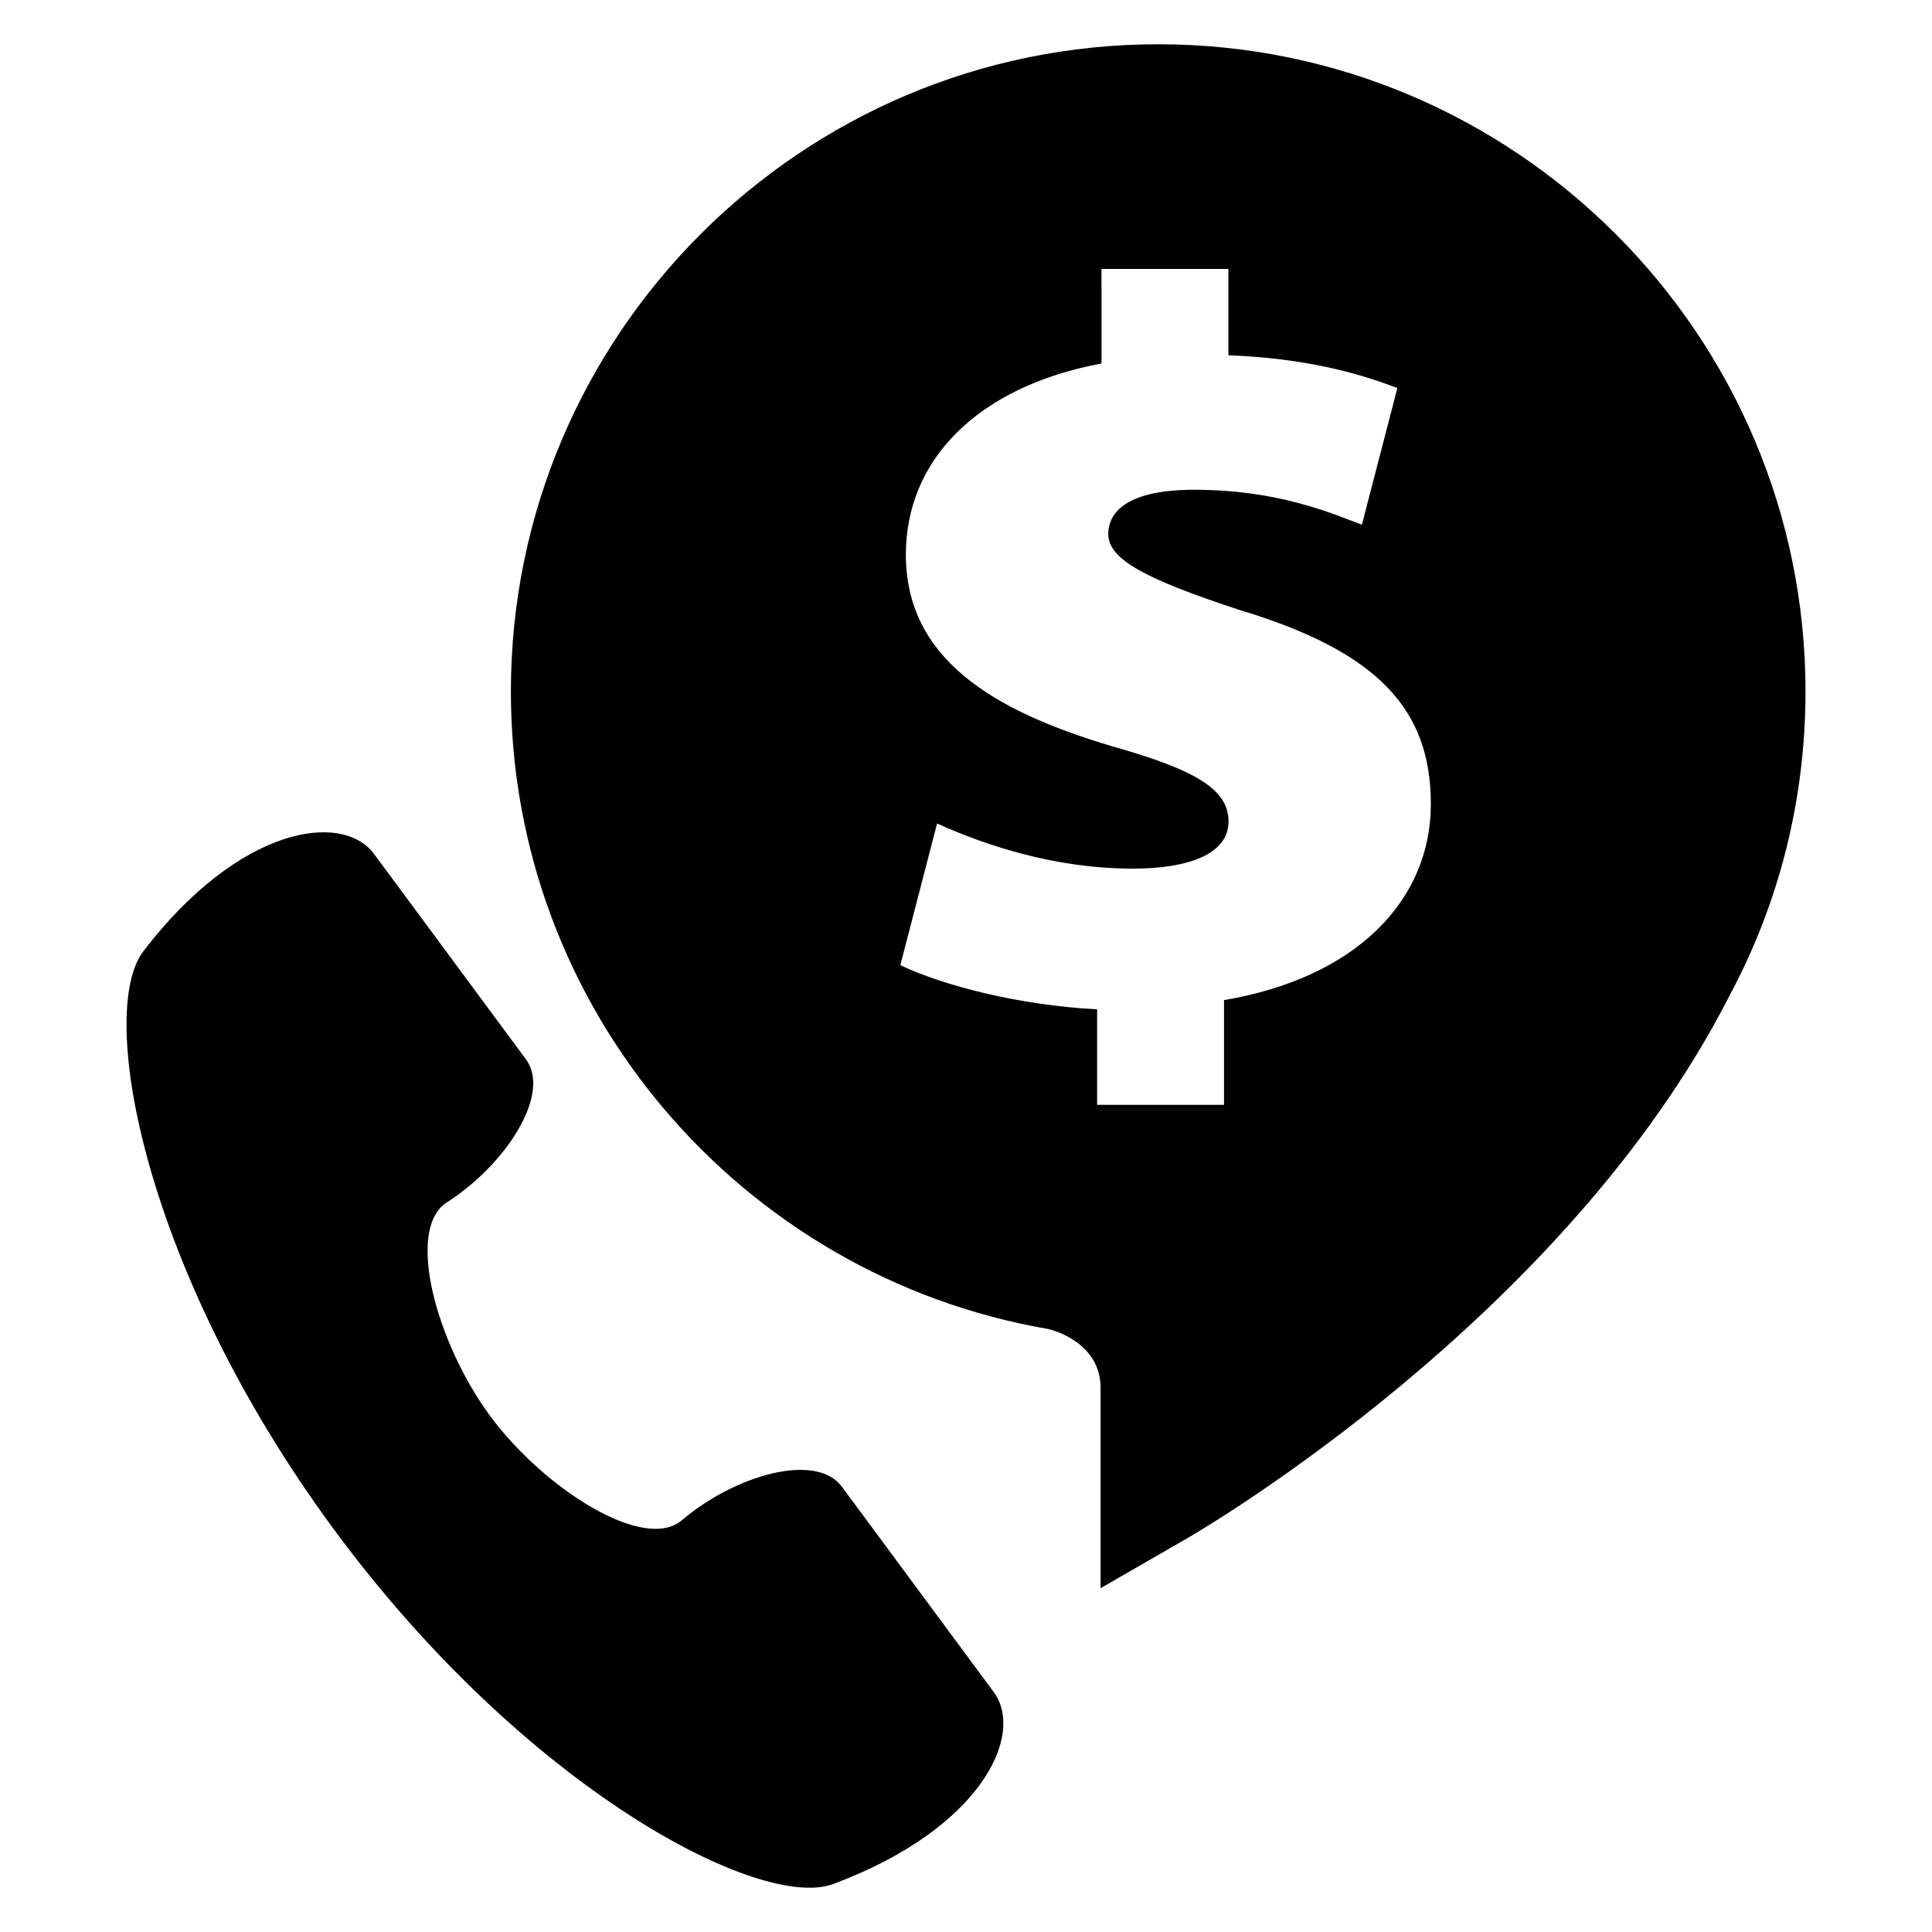
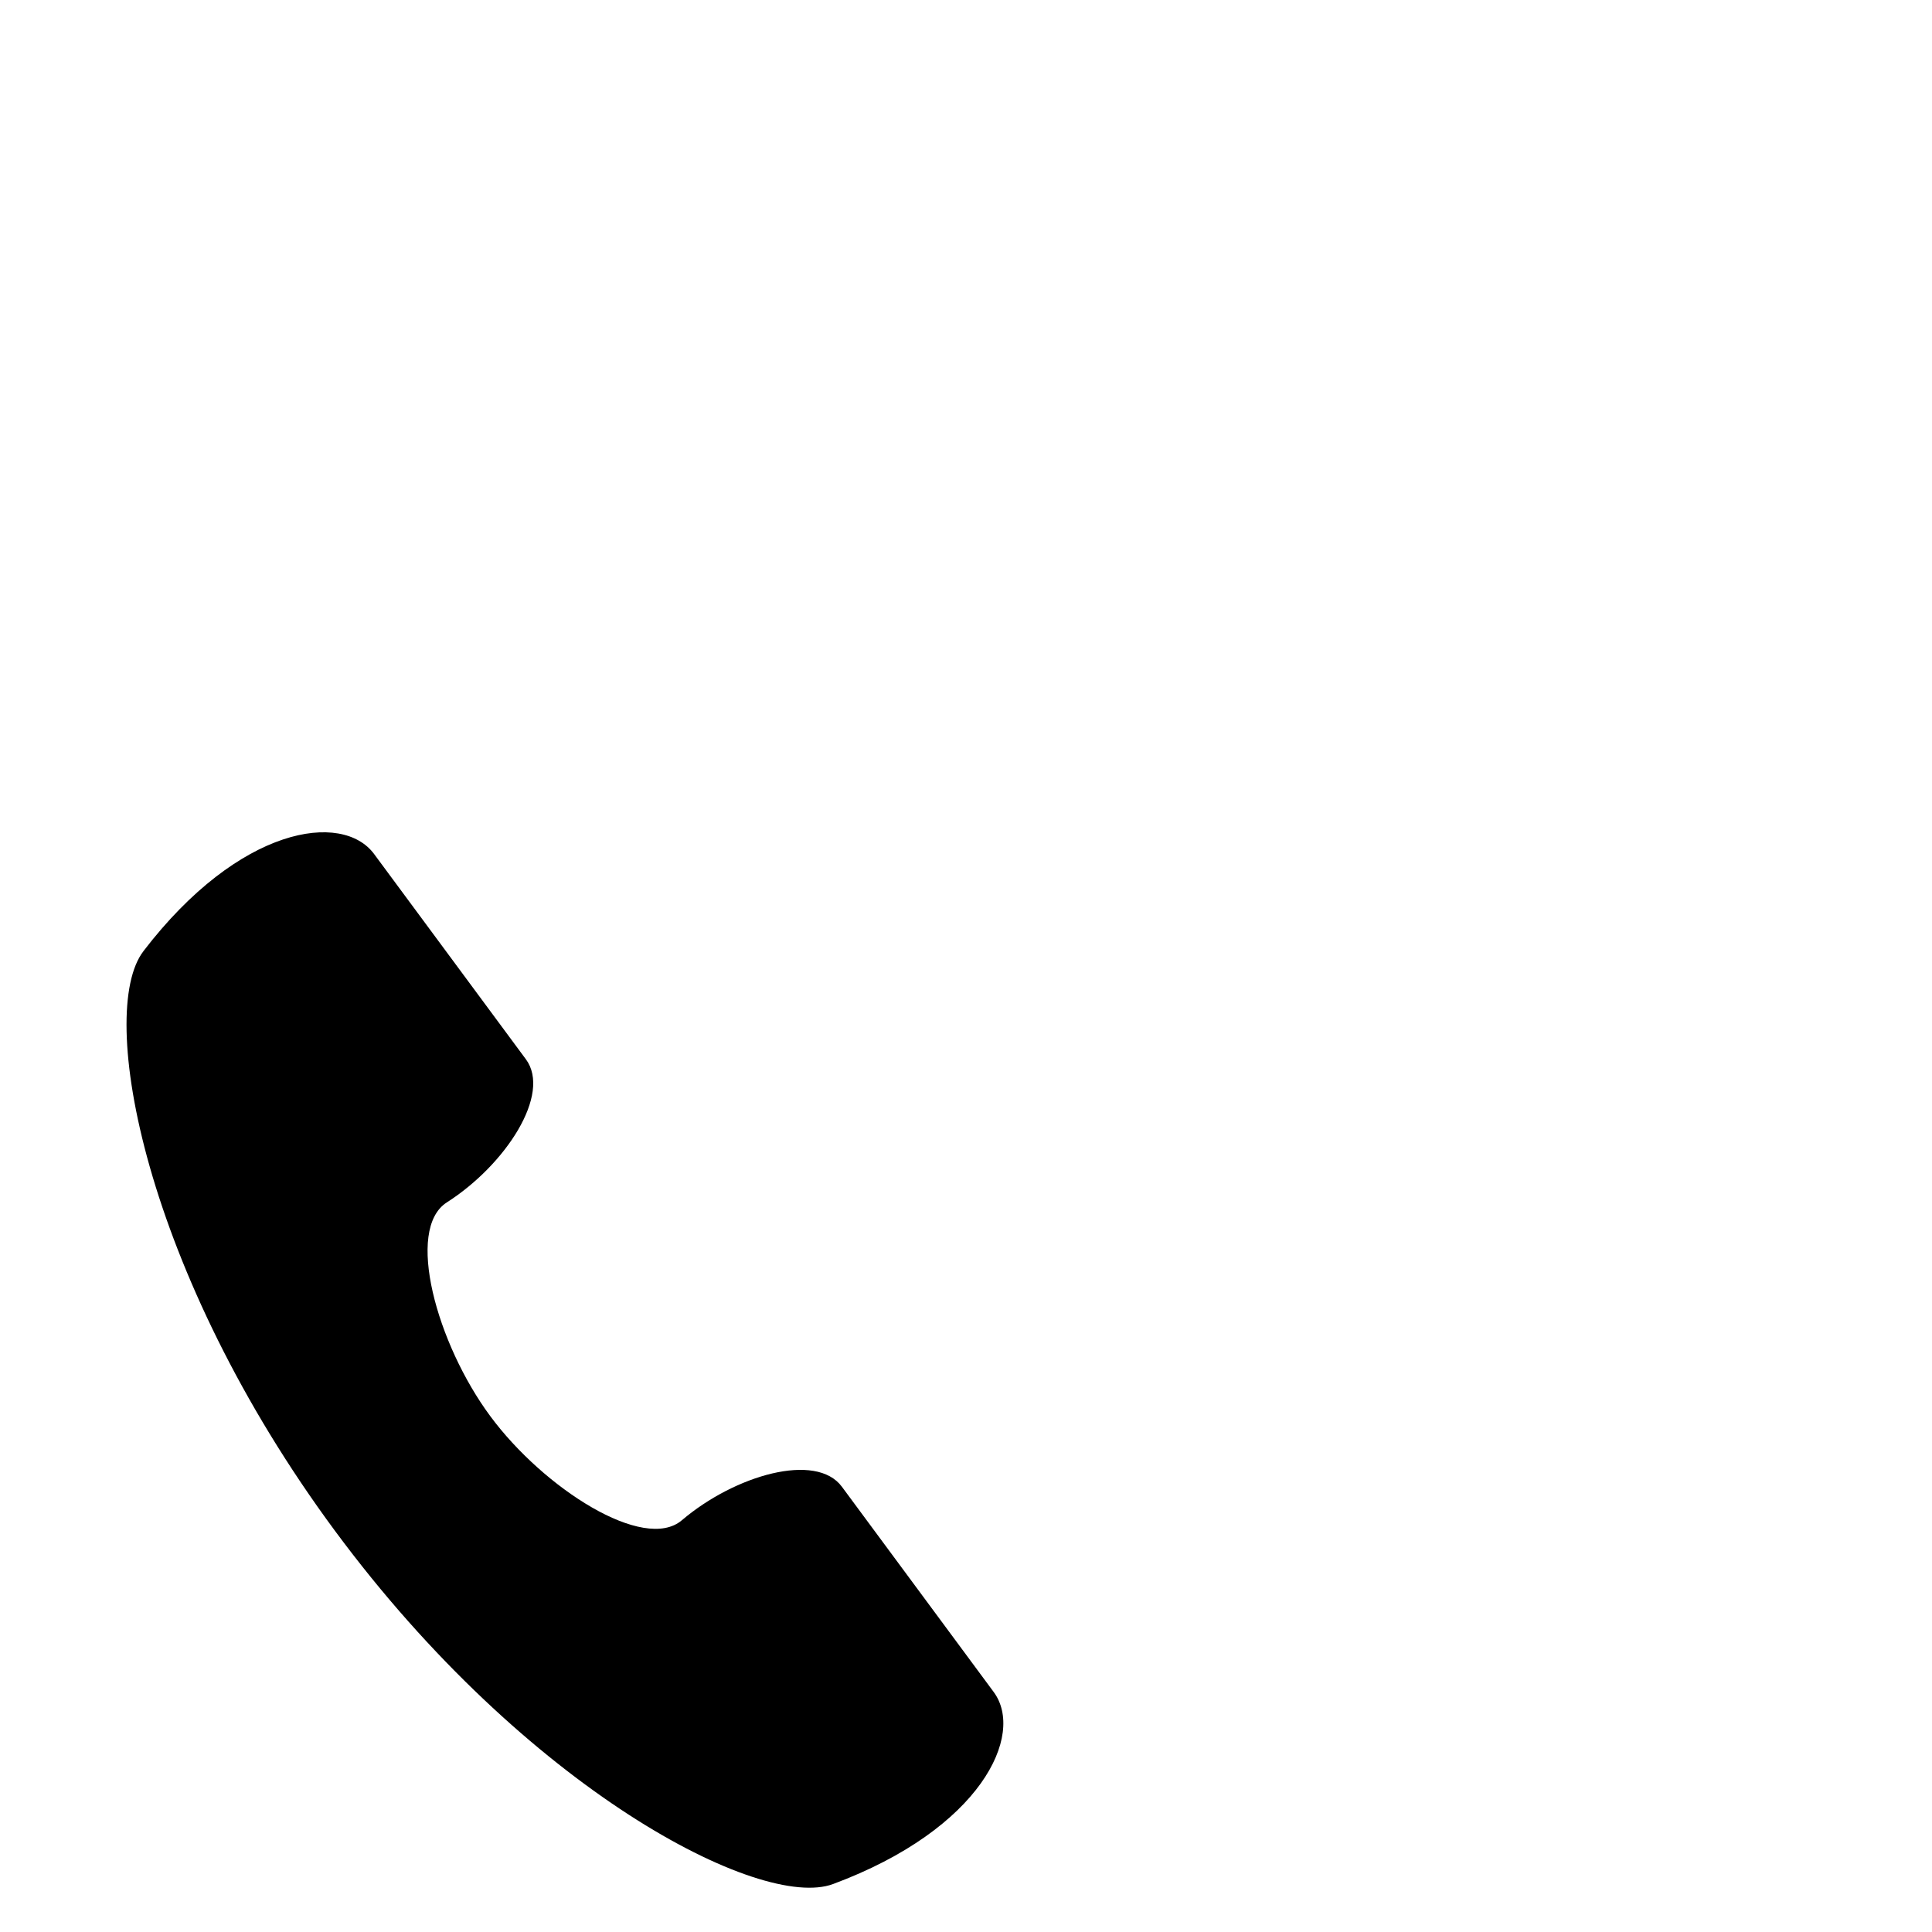
<svg xmlns="http://www.w3.org/2000/svg" fill="#000000" width="800px" height="800px" version="1.1" viewBox="144 144 512 512">
  <g>
-     <path d="m182 396.09c-12.457 16.273 0.078 85.035 50.793 153.63 50.703 68.562 112.78 100.71 131.98 93.57 39.266-14.594 50.945-39.57 42.562-50.898-14.168-19.16-18.457-24.977-40.227-54.395-6.824-9.238-28.305-3.098-42.41 8.887-10.031 8.551-36.594-8.41-50.777-27.602-14.184-19.16-22.609-49.543-11.496-56.641 15.602-9.969 27.77-28.688 20.945-37.922-21.754-29.434-26.062-35.25-40.227-54.395-8.383-11.352-35.695-7.488-61.148 25.762z" />
-     <path d="m450.93 155.73c-94.578 0-171.54 76.945-171.54 171.52 0 84.531 61.48 154.9 142.09 168.9 2 0.336 14.184 3.879 14.184 15.633v53.113l22.902-13.207c4.305-2.473 100.29-58.688 143.68-143.65 13.266-24.703 20.23-52.199 20.23-80.809-0.004-94.559-76.949-171.5-171.54-171.5zm17.449 253.31v27.754h-33.633v-25.312c-20.609-1.07-40.641-6.246-52.152-11.695l9.742-37.543c13.266 5.969 31.527 11.953 51.848 11.953 14.746 0 25.391-3.816 25.391-12.52-0.016-8.441-8.578-13.602-30.703-19.863-32.105-9.512-54.793-23.402-54.809-50.883 0.016-24.762 18.578-44.352 51.848-50.609l-0.004-25.047h33.633v22.871c20.336 0.809 34.168 4.625 44.777 8.703l-9.402 36.211c-7.953-2.992-22.105-9.266-44.504-9.266-17.391 0-22.703 5.754-22.703 11.727 0 6.793 10.031 11.984 34.762 20.121 37.145 11.16 50.719 26.688 50.719 51.434 0 25.293-19.449 45.98-54.809 51.965z" />
+     <path d="m182 396.09c-12.457 16.273 0.078 85.035 50.793 153.63 50.703 68.562 112.78 100.71 131.98 93.57 39.266-14.594 50.945-39.57 42.562-50.898-14.168-19.16-18.457-24.977-40.227-54.395-6.824-9.238-28.305-3.098-42.41 8.887-10.031 8.551-36.594-8.41-50.777-27.602-14.184-19.16-22.609-49.543-11.496-56.641 15.602-9.969 27.77-28.688 20.945-37.922-21.754-29.434-26.062-35.25-40.227-54.395-8.383-11.352-35.695-7.488-61.148 25.762" />
  </g>
</svg>